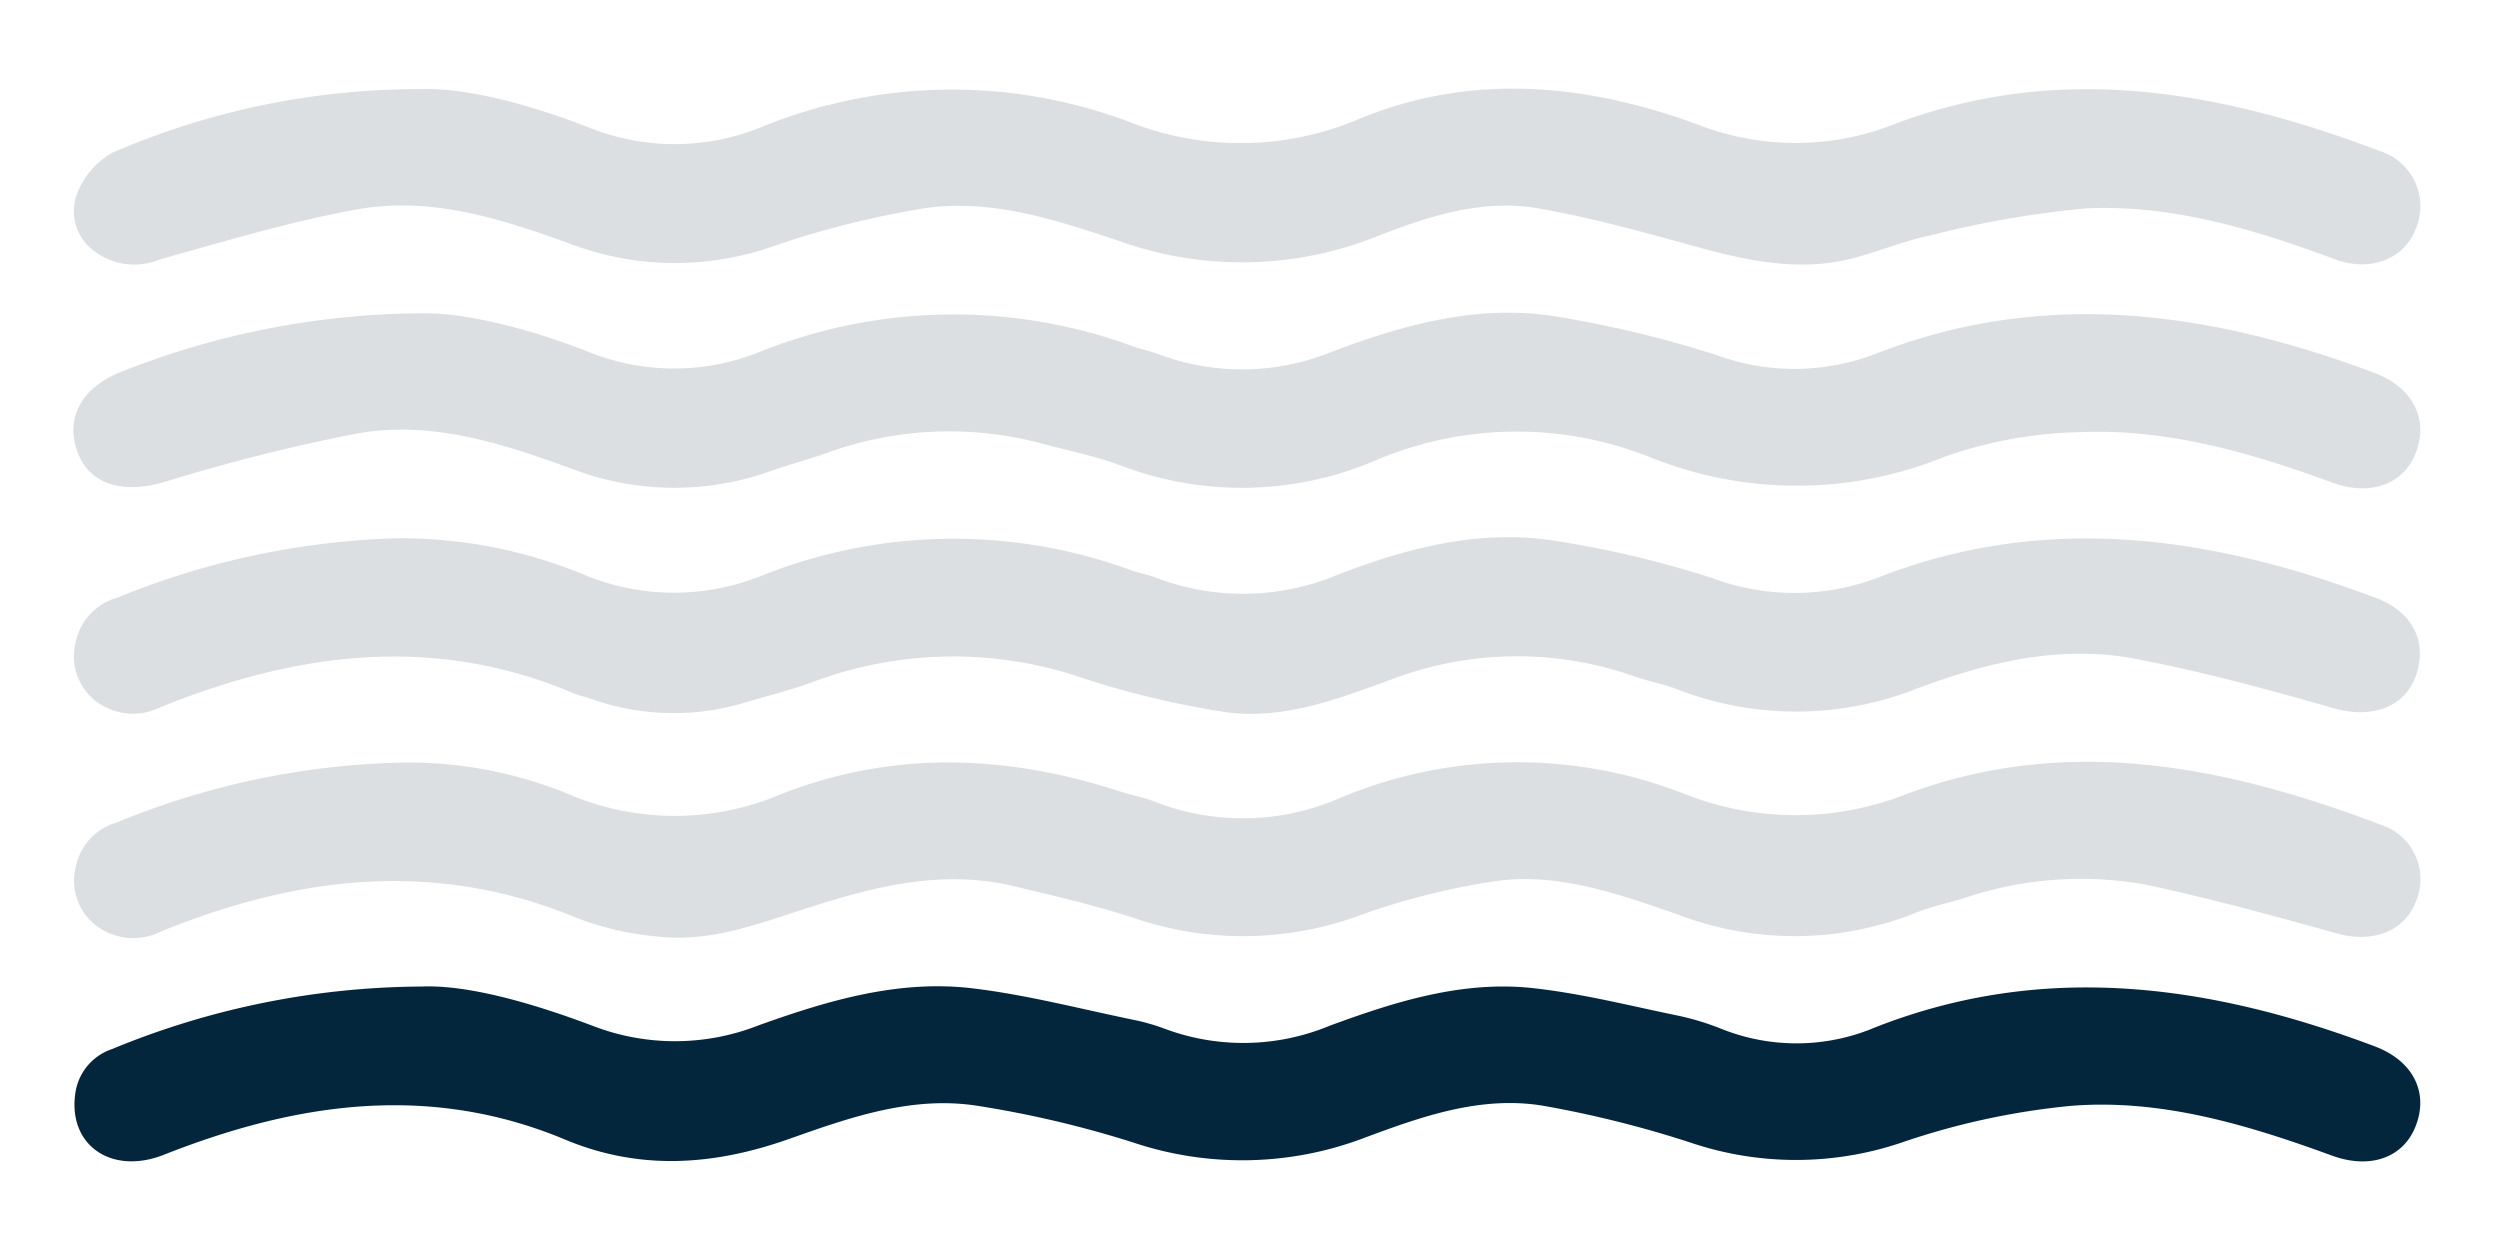
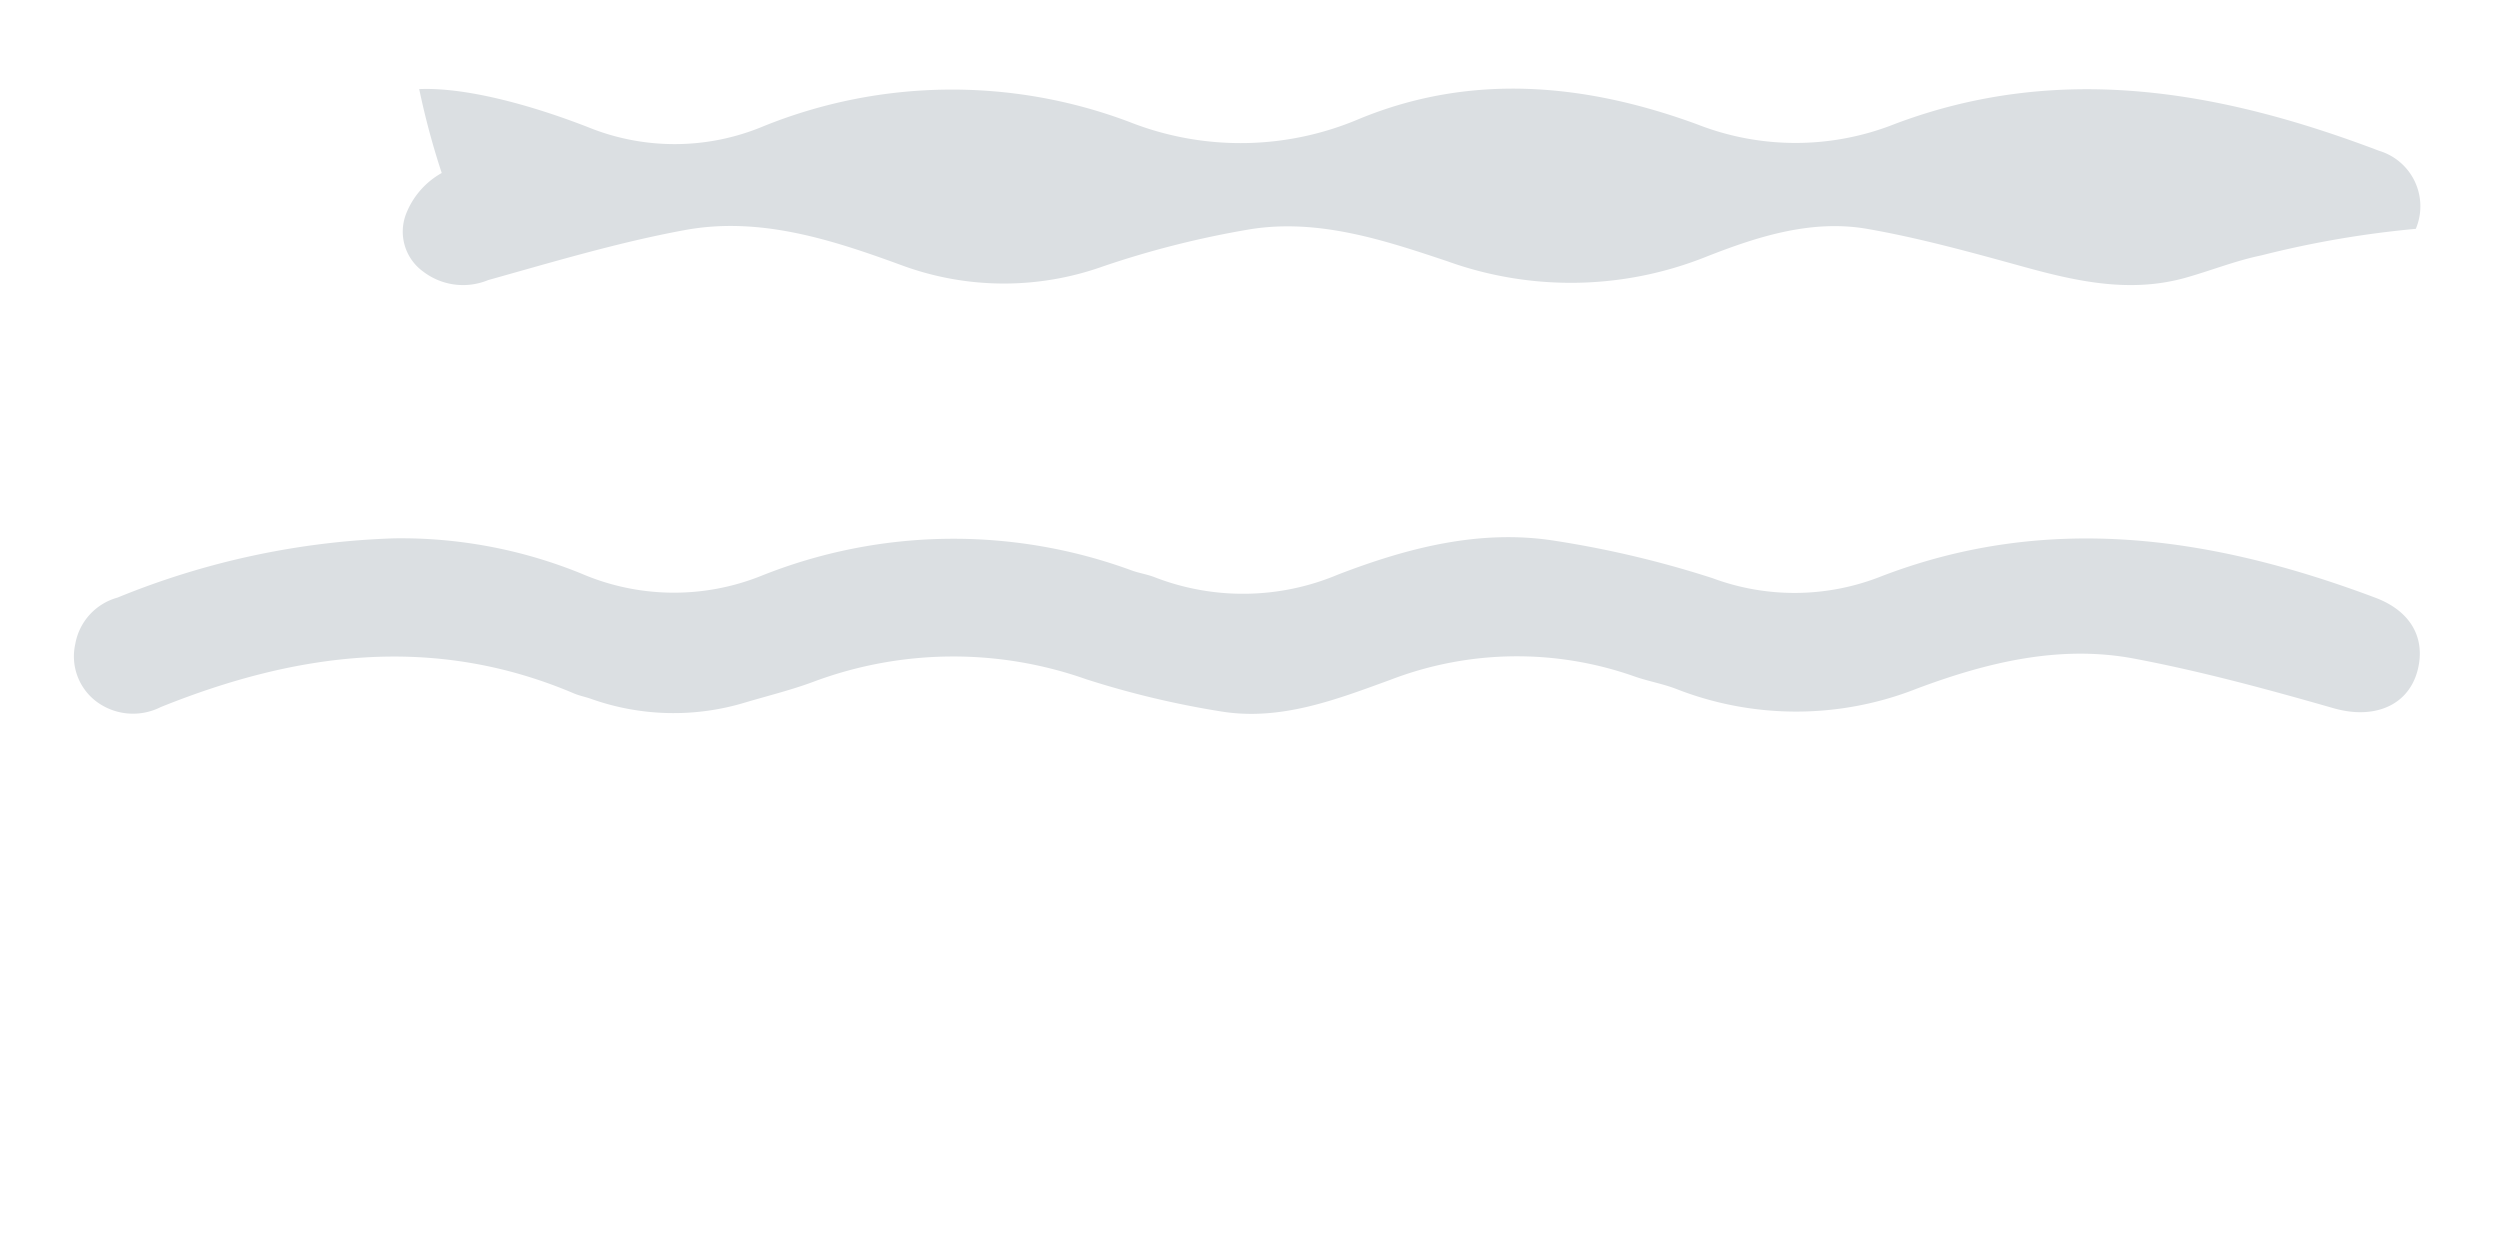
<svg xmlns="http://www.w3.org/2000/svg" viewBox="0 0 150 75">
  <defs>
    <style>.a{fill:#dbdfe2;}.b{fill:#03263c;}</style>
  </defs>
-   <path class="a" d="M25.089,18.8c2.615-.084,6.389.829,10.006,2.224a13.736,13.736,0,0,0,10.523.075,31.255,31.255,0,0,1,22.413-.3c.481.165.982.274,1.461.445a14.229,14.229,0,0,0,10.269-.079c4.344-1.657,8.867-2.937,13.582-2.178a66.6,66.6,0,0,1,9.629,2.31,13.579,13.579,0,0,0,9.521-.05c10.134-3.988,20.1-2.571,29.957,1.12,2.316.867,3.282,2.77,2.5,4.8-.727,1.9-2.746,2.62-5,1.793-4.9-1.8-9.916-3.253-15.179-3.031a26.07,26.07,0,0,0-8.056,1.462,23.526,23.526,0,0,1-17.7.046,21.6,21.6,0,0,0-16.675.271,20.41,20.41,0,0,1-15.209.18c-1.574-.569-3.236-.893-4.855-1.338a21.546,21.546,0,0,0-12.921.718c-1.011.344-2.047.619-3.054.973a17.14,17.14,0,0,1-11.951-.1c-4.174-1.52-8.471-2.945-12.977-2.121a111.583,111.583,0,0,0-11.511,2.9c-2.394.708-4.421.21-5.177-1.708-.813-2.065.167-3.948,2.584-4.9A49.388,49.388,0,0,1,25.089,18.8Z" />
  <path class="a" d="M23.66,32.3a28.677,28.677,0,0,1,11.22,2.115,14.063,14.063,0,0,0,10.81.13,31.016,31.016,0,0,1,22.262-.3c.432.149.893.22,1.319.385a14.657,14.657,0,0,0,11-.152c4.16-1.6,8.5-2.74,12.995-2.035a61.006,61.006,0,0,1,9.485,2.247,14.1,14.1,0,0,0,9.958-.045c10.092-3.94,20.007-2.465,29.805,1.215,1.987.746,2.9,2.2,2.628,3.945-.384,2.431-2.551,3.425-5.124,2.689-3.951-1.132-7.934-2.215-11.968-2.977-4.479-.845-8.851.233-13.025,1.795a19.717,19.717,0,0,1-14.461.02c-.8-.307-1.669-.458-2.485-.742a21.157,21.157,0,0,0-14.658.2c-3.247,1.184-6.563,2.469-10.106,1.905a54.536,54.536,0,0,1-8.151-1.943,23.97,23.97,0,0,0-16.312.137c-1.33.5-2.721.841-4.088,1.245a14.786,14.786,0,0,1-9.311-.206c-.336-.118-.692-.185-1.019-.324-8.394-3.568-16.63-2.468-24.795.823a3.678,3.678,0,0,1-3.9-.369,3.394,3.394,0,0,1-1.223-3.414,3.522,3.522,0,0,1,2.535-2.788A47.824,47.824,0,0,1,23.66,32.3Z" />
-   <path class="b" d="M25.3,59.192c2.7-.117,6.548.953,10.258,2.357a13.686,13.686,0,0,0,9.941-.022c4.131-1.483,8.388-2.758,12.837-2.229,3.268.389,6.482,1.236,9.716,1.9a12.344,12.344,0,0,1,1.9.553,13.5,13.5,0,0,0,9.827-.206C83.706,60.1,87.744,58.82,92,59.29c2.918.323,5.792,1.053,8.676,1.648a15.906,15.906,0,0,1,2.626.8,12.1,12.1,0,0,0,9.22-.1c10.147-3.984,20.1-2.566,29.954,1.139,2.322.874,3.261,2.78,2.458,4.806-.75,1.894-2.734,2.585-5.007,1.756-5.054-1.845-10.231-3.416-15.641-2.99a44.43,44.43,0,0,0-10.237,2.221,19.754,19.754,0,0,1-12.576,0A65.045,65.045,0,0,0,92.6,66.347c-3.736-.623-7.283.637-10.716,1.915a20.6,20.6,0,0,1-13.9.285,63.18,63.18,0,0,0-9.345-2.2c-3.941-.613-7.674.708-11.323,2-4.5,1.588-8.942,1.9-13.411.027-8.168-3.412-16.151-2.217-24.07.911-3.139,1.24-5.748-.565-5.32-3.653a3.268,3.268,0,0,1,2.209-2.688A49.165,49.165,0,0,1,25.3,59.192Z" />
-   <path class="a" d="M25.153,5.346c2.65-.116,6.469.859,10.125,2.282A13.781,13.781,0,0,0,45.8,7.578a30.168,30.168,0,0,1,21.952-.266,18.169,18.169,0,0,0,13.786-.171c6.74-2.788,13.605-2.135,20.3.322a16.161,16.161,0,0,0,11.854-.025c9.873-3.728,19.546-2,29.056,1.611a3.475,3.475,0,0,1,2.2,4.681c-.722,1.846-2.737,2.61-4.864,1.822-4.8-1.779-9.716-3.277-14.87-3.052a59.818,59.818,0,0,0-9.27,1.594c-1.539.316-3.019.912-4.537,1.339-3.279.923-6.445.246-9.626-.629-3.133-.862-6.28-1.742-9.476-2.3-3.362-.585-6.611.468-9.684,1.677a21.858,21.858,0,0,1-15.515.264c-3.8-1.27-7.722-2.569-11.808-1.923a56.33,56.33,0,0,0-8.861,2.235,17.7,17.7,0,0,1-12.1-.082c-4.174-1.527-8.482-2.929-12.981-2.1-3.984.733-7.892,1.908-11.8,3a3.937,3.937,0,0,1-3.885-.5,2.953,2.953,0,0,1-1.058-3.425,4.811,4.811,0,0,1,2.157-2.5A46.31,46.31,0,0,1,25.153,5.346Z" />
-   <path class="a" d="M23.79,45.763A25.232,25.232,0,0,1,34.1,47.642a16.211,16.211,0,0,0,12.715.026c6.72-2.652,13.549-2.406,20.358-.19.677.22,1.388.347,2.05.6a14.521,14.521,0,0,0,11.14-.185,27.47,27.47,0,0,1,20.731-.248,18.077,18.077,0,0,0,13.339-.019c9.758-3.618,19.27-1.626,28.6,1.926a3.421,3.421,0,0,1,1.909,4.566c-.705,1.8-2.626,2.475-4.727,1.889-3.765-1.05-7.543-2.086-11.363-2.906a21.822,21.822,0,0,0-11.013.791c-.974.3-1.984.5-2.921.886a19.586,19.586,0,0,1-14.318.068c-3.506-1.207-7.1-2.513-10.878-1.976a42.473,42.473,0,0,0-8.112,2.043,20.215,20.215,0,0,1-13.469.2c-2.413-.791-4.9-1.369-7.376-1.955-4.3-1.016-8.378.052-12.438,1.363-2.9.937-5.809,2.046-8.937,1.664a17.967,17.967,0,0,1-4.74-1.091c-8.459-3.539-16.734-2.555-24.953.779a3.7,3.7,0,0,1-4.023-.412,3.386,3.386,0,0,1-1.126-3.447A3.468,3.468,0,0,1,7,49.351,47.484,47.484,0,0,1,23.79,45.763Z" />
+   <path class="a" d="M25.153,5.346c2.65-.116,6.469.859,10.125,2.282A13.781,13.781,0,0,0,45.8,7.578a30.168,30.168,0,0,1,21.952-.266,18.169,18.169,0,0,0,13.786-.171c6.74-2.788,13.605-2.135,20.3.322a16.161,16.161,0,0,0,11.854-.025c9.873-3.728,19.546-2,29.056,1.611a3.475,3.475,0,0,1,2.2,4.681a59.818,59.818,0,0,0-9.27,1.594c-1.539.316-3.019.912-4.537,1.339-3.279.923-6.445.246-9.626-.629-3.133-.862-6.28-1.742-9.476-2.3-3.362-.585-6.611.468-9.684,1.677a21.858,21.858,0,0,1-15.515.264c-3.8-1.27-7.722-2.569-11.808-1.923a56.33,56.33,0,0,0-8.861,2.235,17.7,17.7,0,0,1-12.1-.082c-4.174-1.527-8.482-2.929-12.981-2.1-3.984.733-7.892,1.908-11.8,3a3.937,3.937,0,0,1-3.885-.5,2.953,2.953,0,0,1-1.058-3.425,4.811,4.811,0,0,1,2.157-2.5A46.31,46.31,0,0,1,25.153,5.346Z" />
</svg>